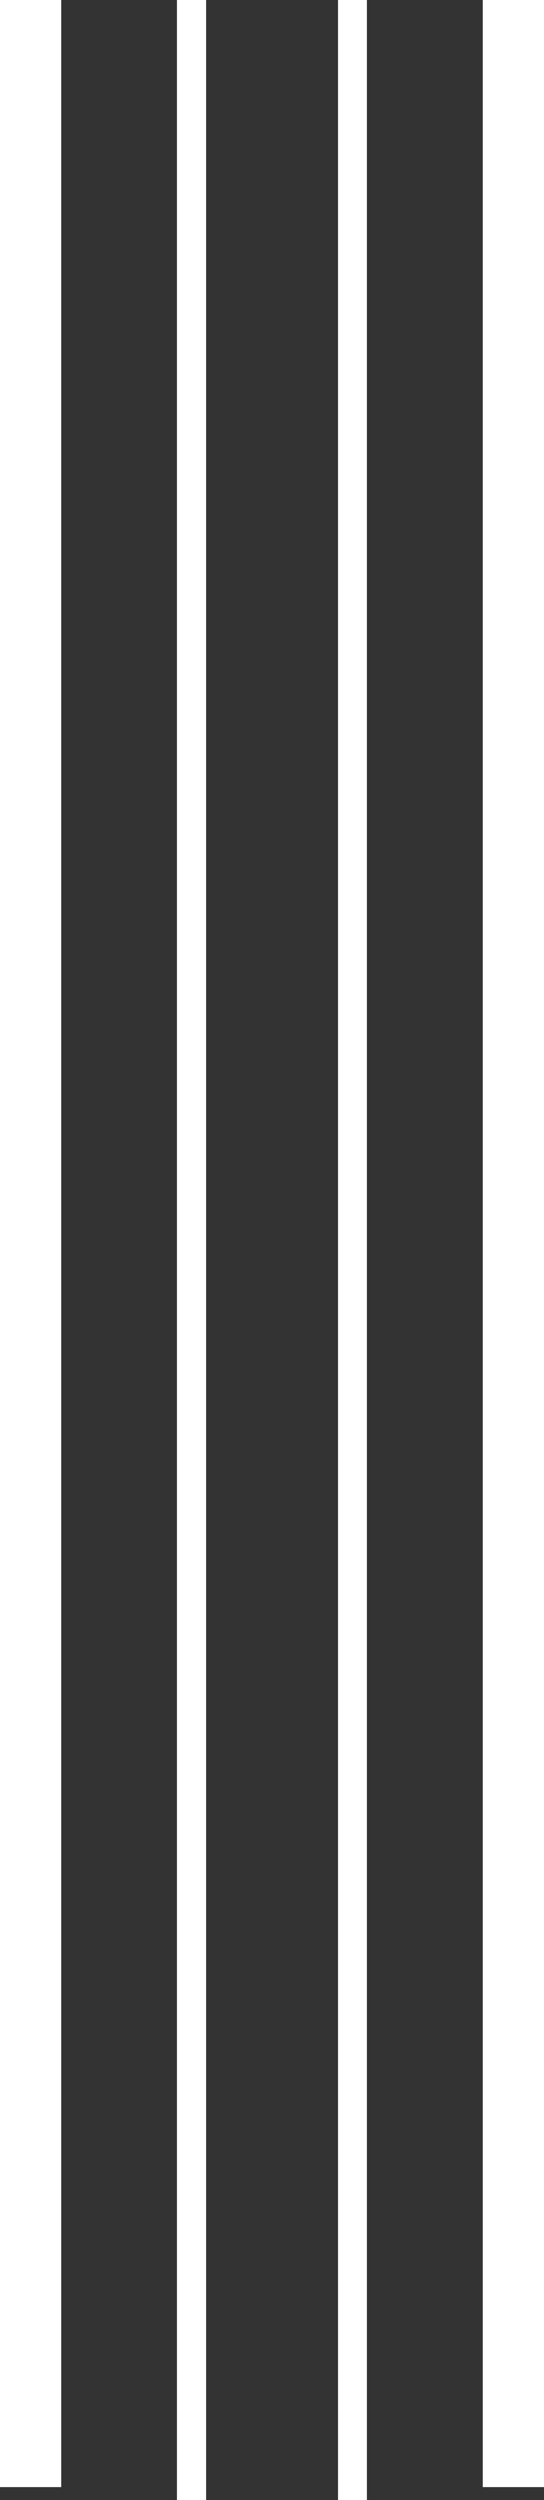
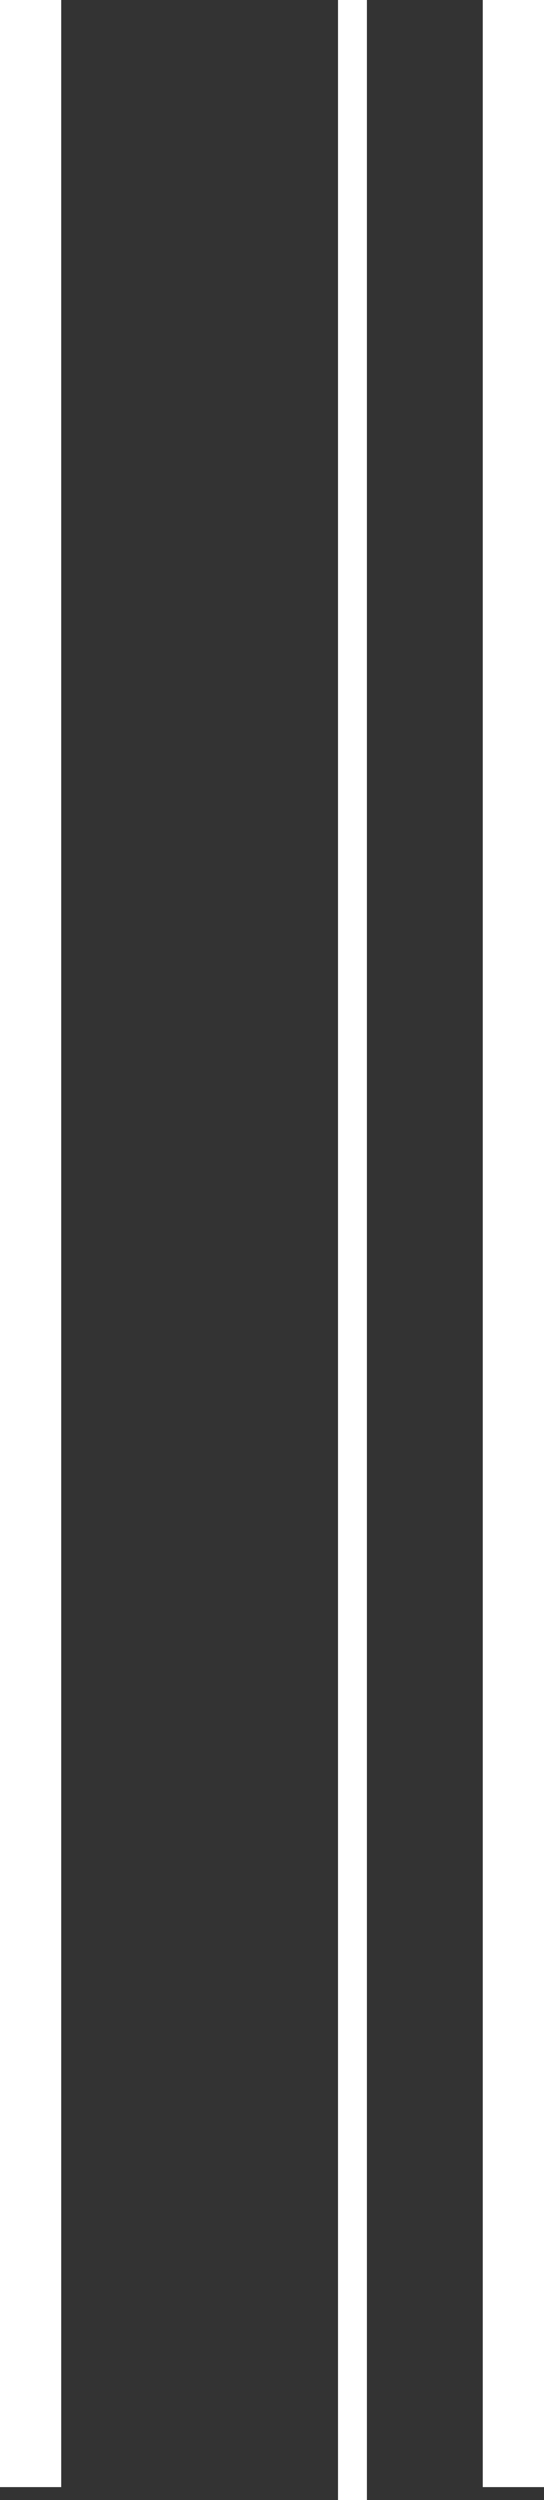
<svg xmlns="http://www.w3.org/2000/svg" viewBox="0 0 21.764 99.933" height="99.933" width="21.764" data-name="Groupe 2330" id="Groupe_2330">
  <rect x="0" y="0" width="21.764" height="99.933" fill="#333333" stroke="none" />
  <rect fill="#fff" transform="translate(0 0)" height="99.416" width="2.449" data-name="Rectangle 835" id="Rectangle_835" />
  <rect fill="#fff" transform="translate(19.314 0)" height="99.416" width="2.45" data-name="Rectangle 836" id="Rectangle_836" />
-   <rect fill="#fff" transform="translate(7.079 0)" height="99.933" width="1.167" data-name="Rectangle 837" id="Rectangle_837" />
  <rect fill="#fff" transform="translate(13.523 0)" height="99.933" width="1.156" data-name="Rectangle 838" id="Rectangle_838" />
</svg>